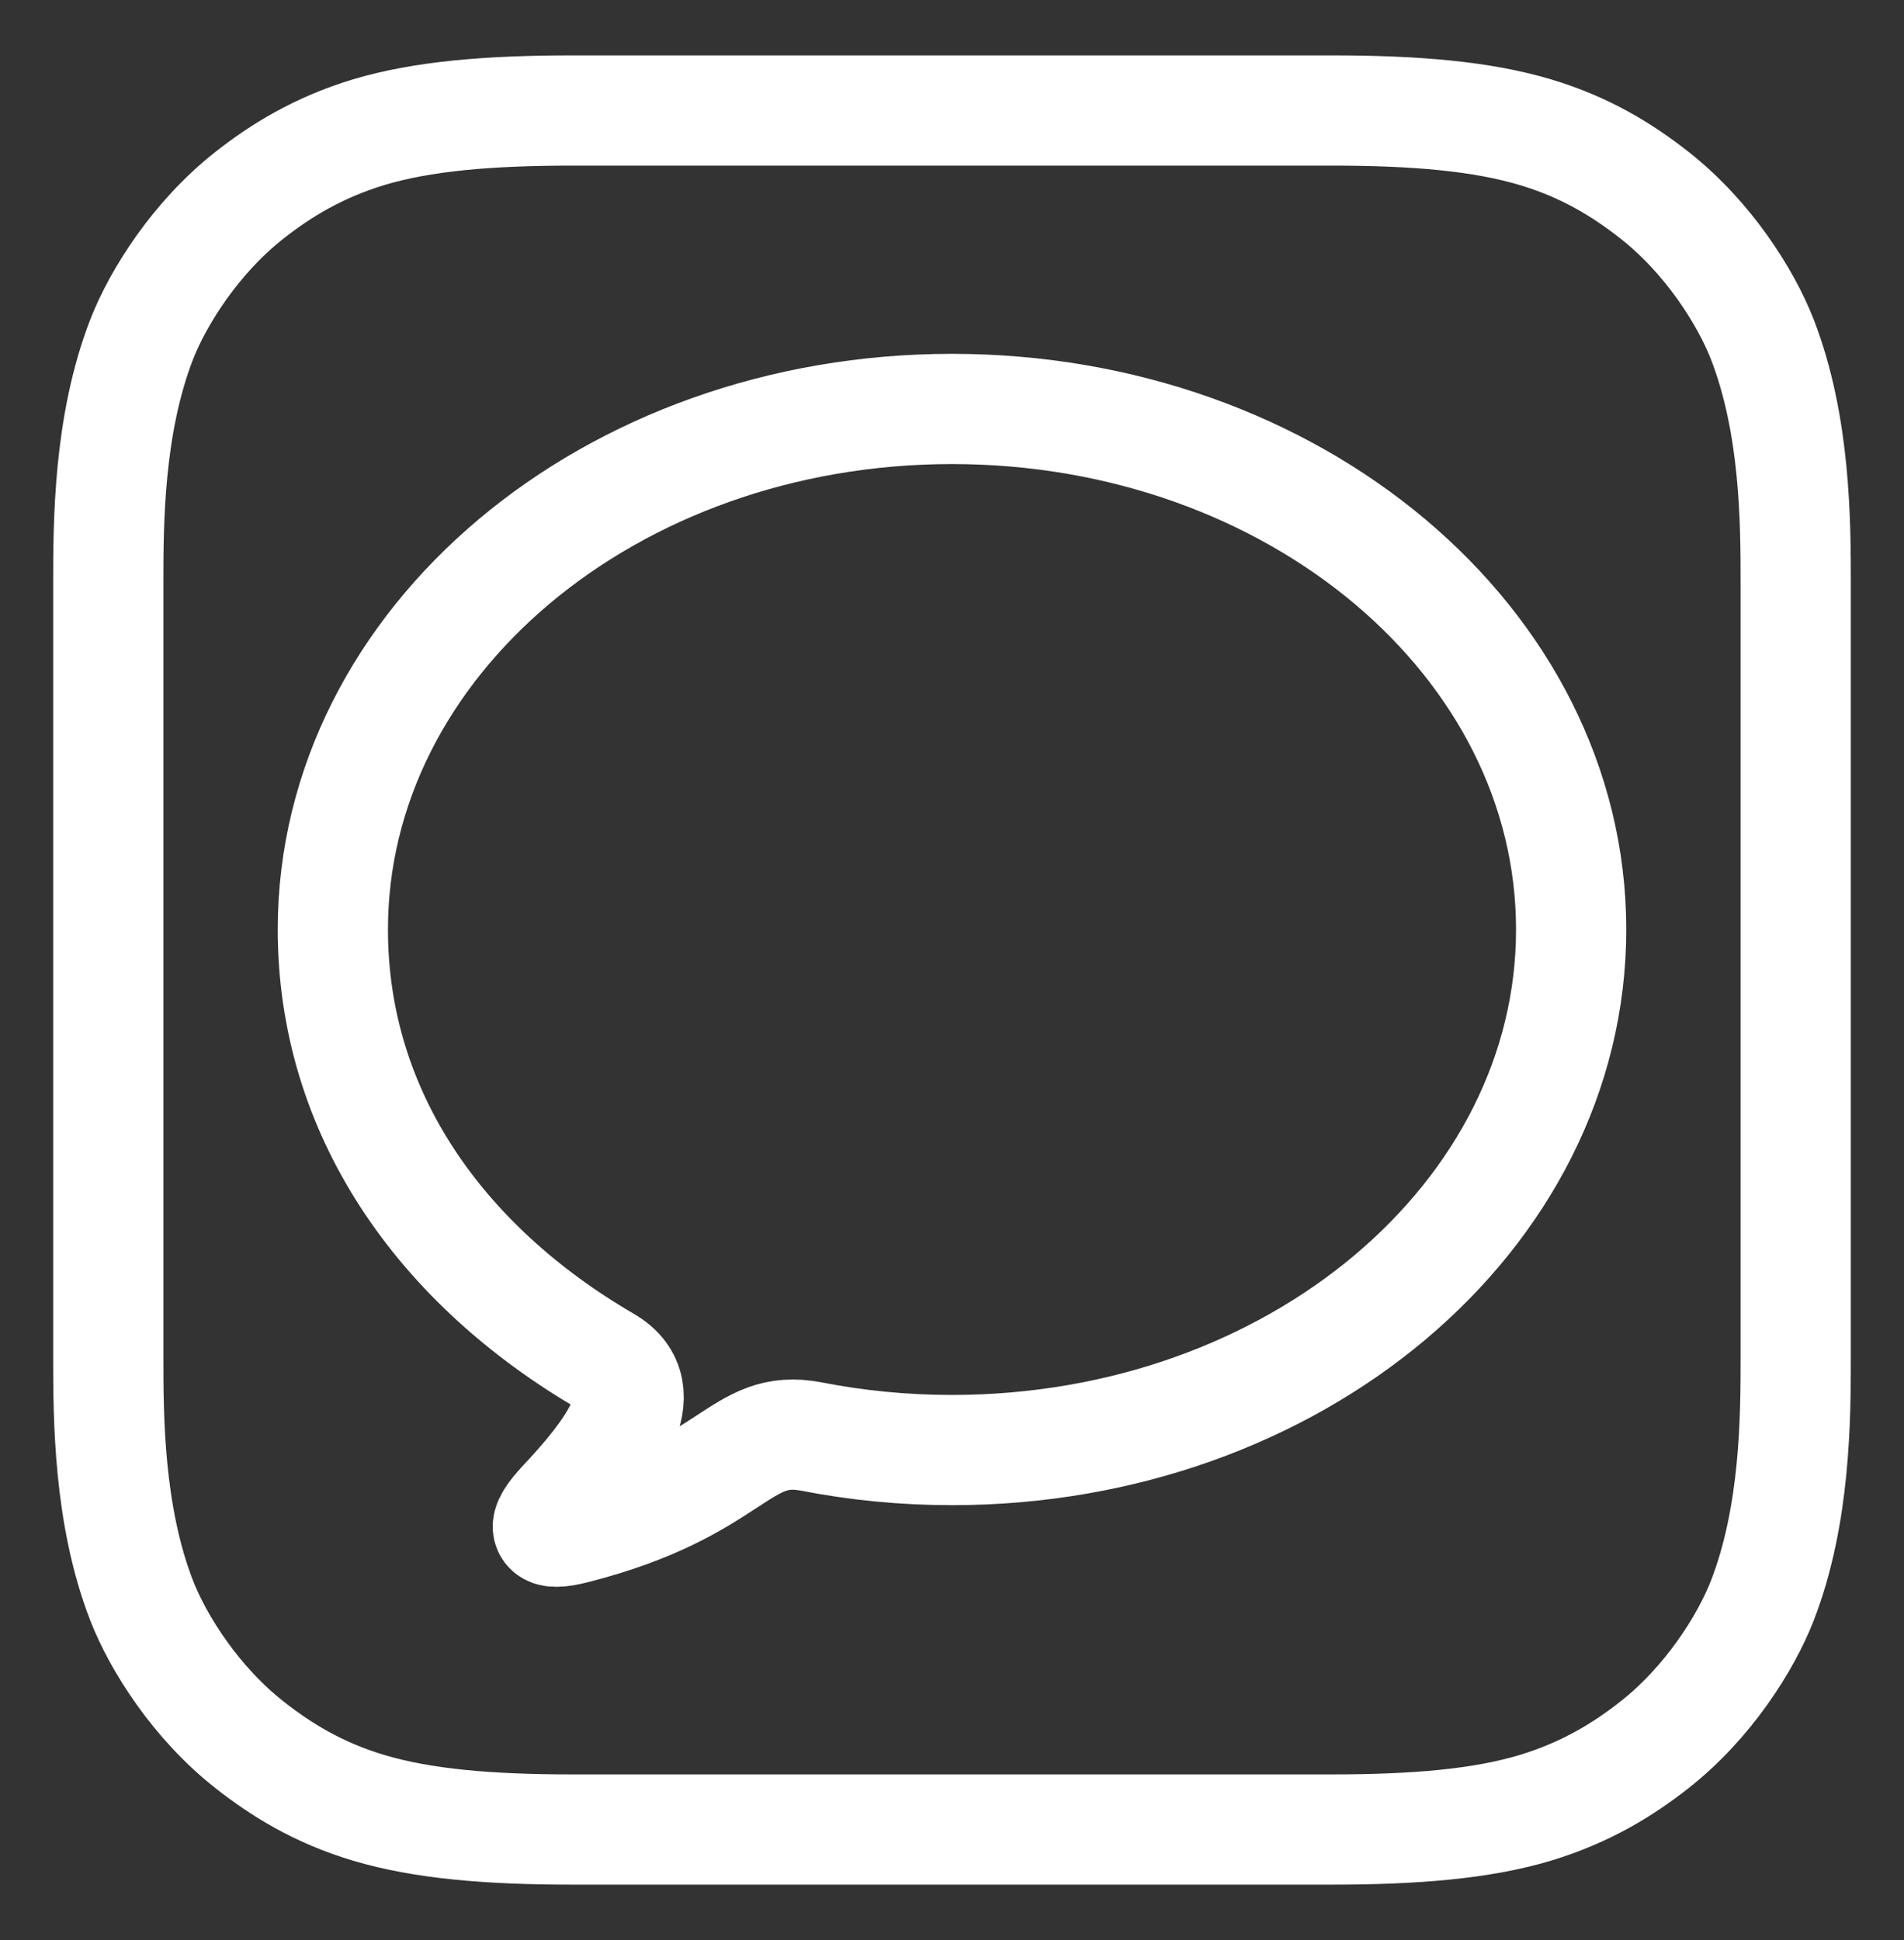
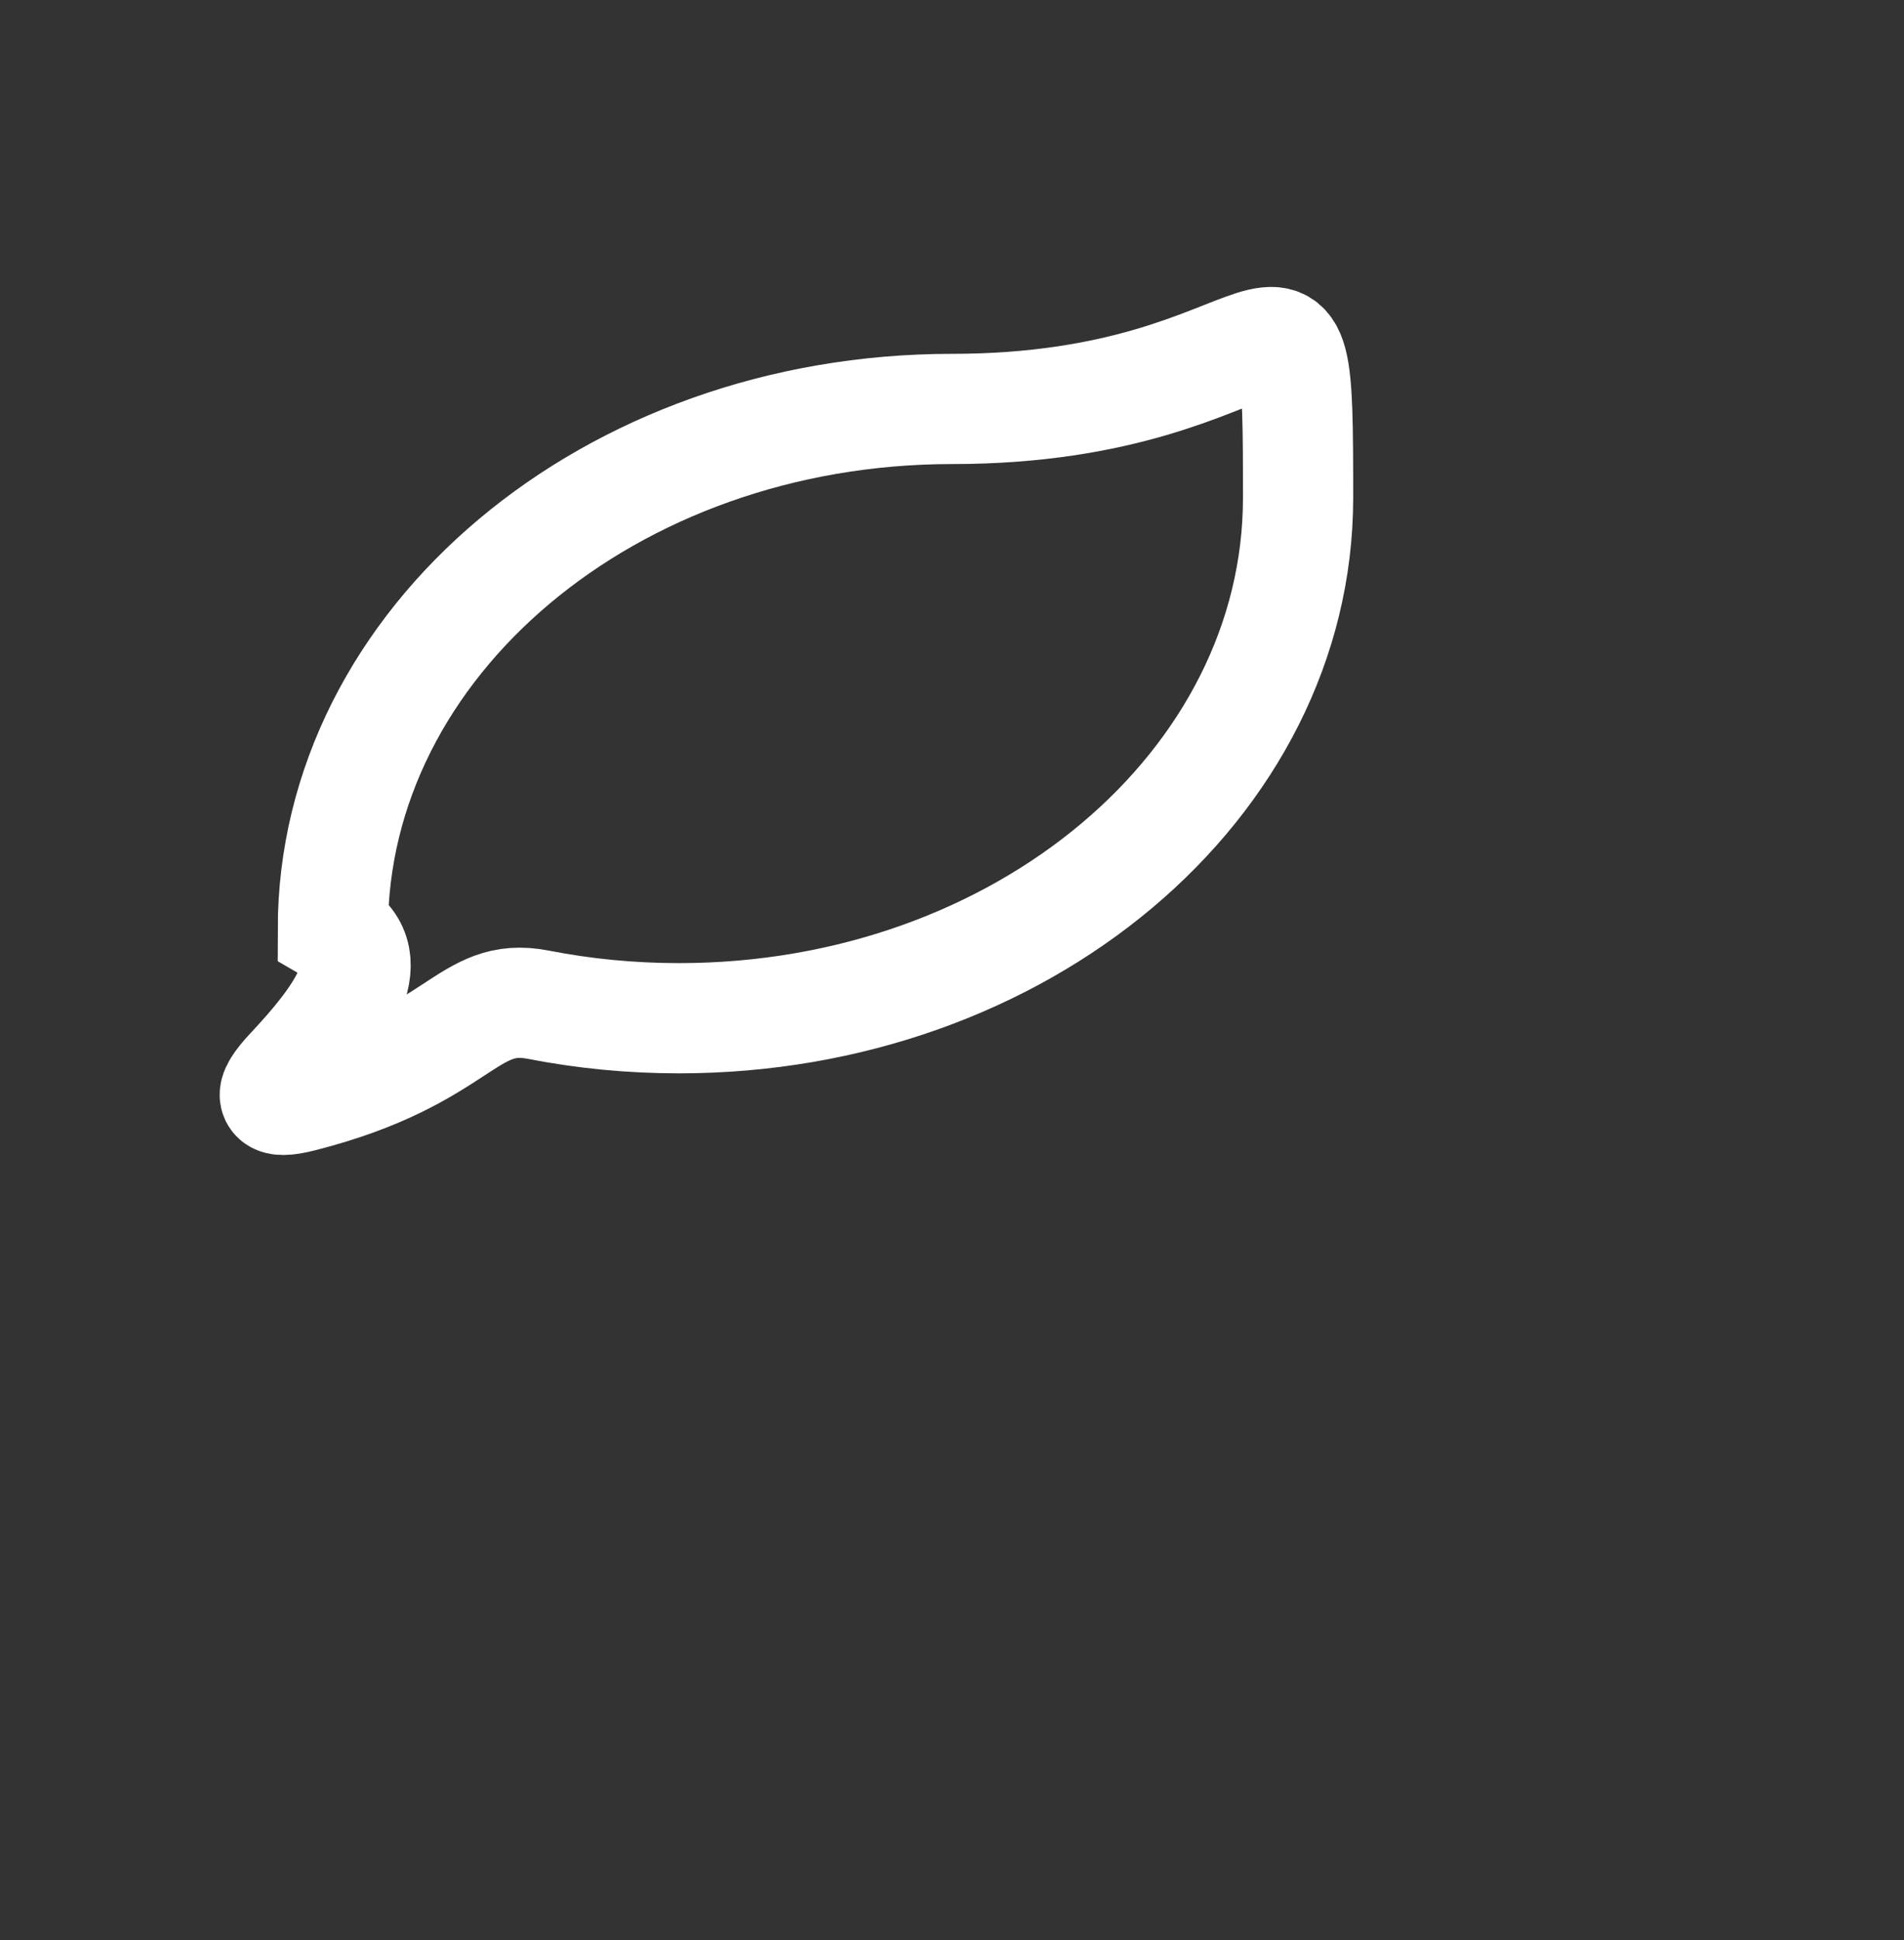
<svg xmlns="http://www.w3.org/2000/svg" version="1.1" id="Layer_1" x="0px" y="0px" viewBox="0 0 691 704" style="enable-background:new 0 0 691 704;" xml:space="preserve">
  <rect x="0" y="0" width="691" height="704" fill="#333333" stroke="none" />
  <style type="text/css">
	.st0{fill-rule:evenodd;clip-rule:evenodd;fill:none;stroke:#ffffff;stroke-width:40;stroke-miterlimit:10;}
</style>
  <g id="Exports">
    <g id="Messages-for-Business---Icon">
-       <path id="XMLID_1_" class="st0" d="M639.6,123.2c-6-15.4-19.7-37.1-39.2-52.4c-11.2-8.8-24.7-17.3-43.1-22.8    c-19.7-5.9-43.9-7.9-74-7.9H207.7c-30.1,0-54.4,2-74,7.9c-18.4,5.6-31.9,14-43.1,22.8c-19.5,15.3-33.2,37-39.2,52.4    c-12,31-12.1,66.3-12.1,88.4v280.8c0,22.2,0.1,57.4,12.1,88.4c6,15.4,19.7,37.1,39.2,52.4c11.2,8.8,24.7,17.3,43.1,22.8    c19.7,5.9,43.9,7.9,74,7.9h275.6c30.1,0,54.4-2,74-7.9c18.4-5.6,31.9-14,43.1-22.8c19.5-15.3,33.2-37,39.2-52.4    c12-31,12.1-66.3,12.1-88.4V211.6C651.7,189.4,651.6,154.2,639.6,123.2z" />
-       <path id="Shape" class="st0" d="M345.5,148.4c-124.1,0-224.7,84.6-224.7,188.9c0,66.4,38.8,121.6,99.1,156.7    c19.1,11.1,1.3,33.6-15.3,51.3c-8.9,9.5-7.5,12.4,4.1,9.4c58-14.8,59.6-38.5,85.8-33.4c16.4,3.2,33.4,4.9,51,4.9    c124.1,0,224.7-84.6,224.7-188.9S469.6,148.4,345.5,148.4z" />
+       <path id="Shape" class="st0" d="M345.5,148.4c-124.1,0-224.7,84.6-224.7,188.9c19.1,11.1,1.3,33.6-15.3,51.3c-8.9,9.5-7.5,12.4,4.1,9.4c58-14.8,59.6-38.5,85.8-33.4c16.4,3.2,33.4,4.9,51,4.9    c124.1,0,224.7-84.6,224.7-188.9S469.6,148.4,345.5,148.4z" />
    </g>
  </g>
</svg>